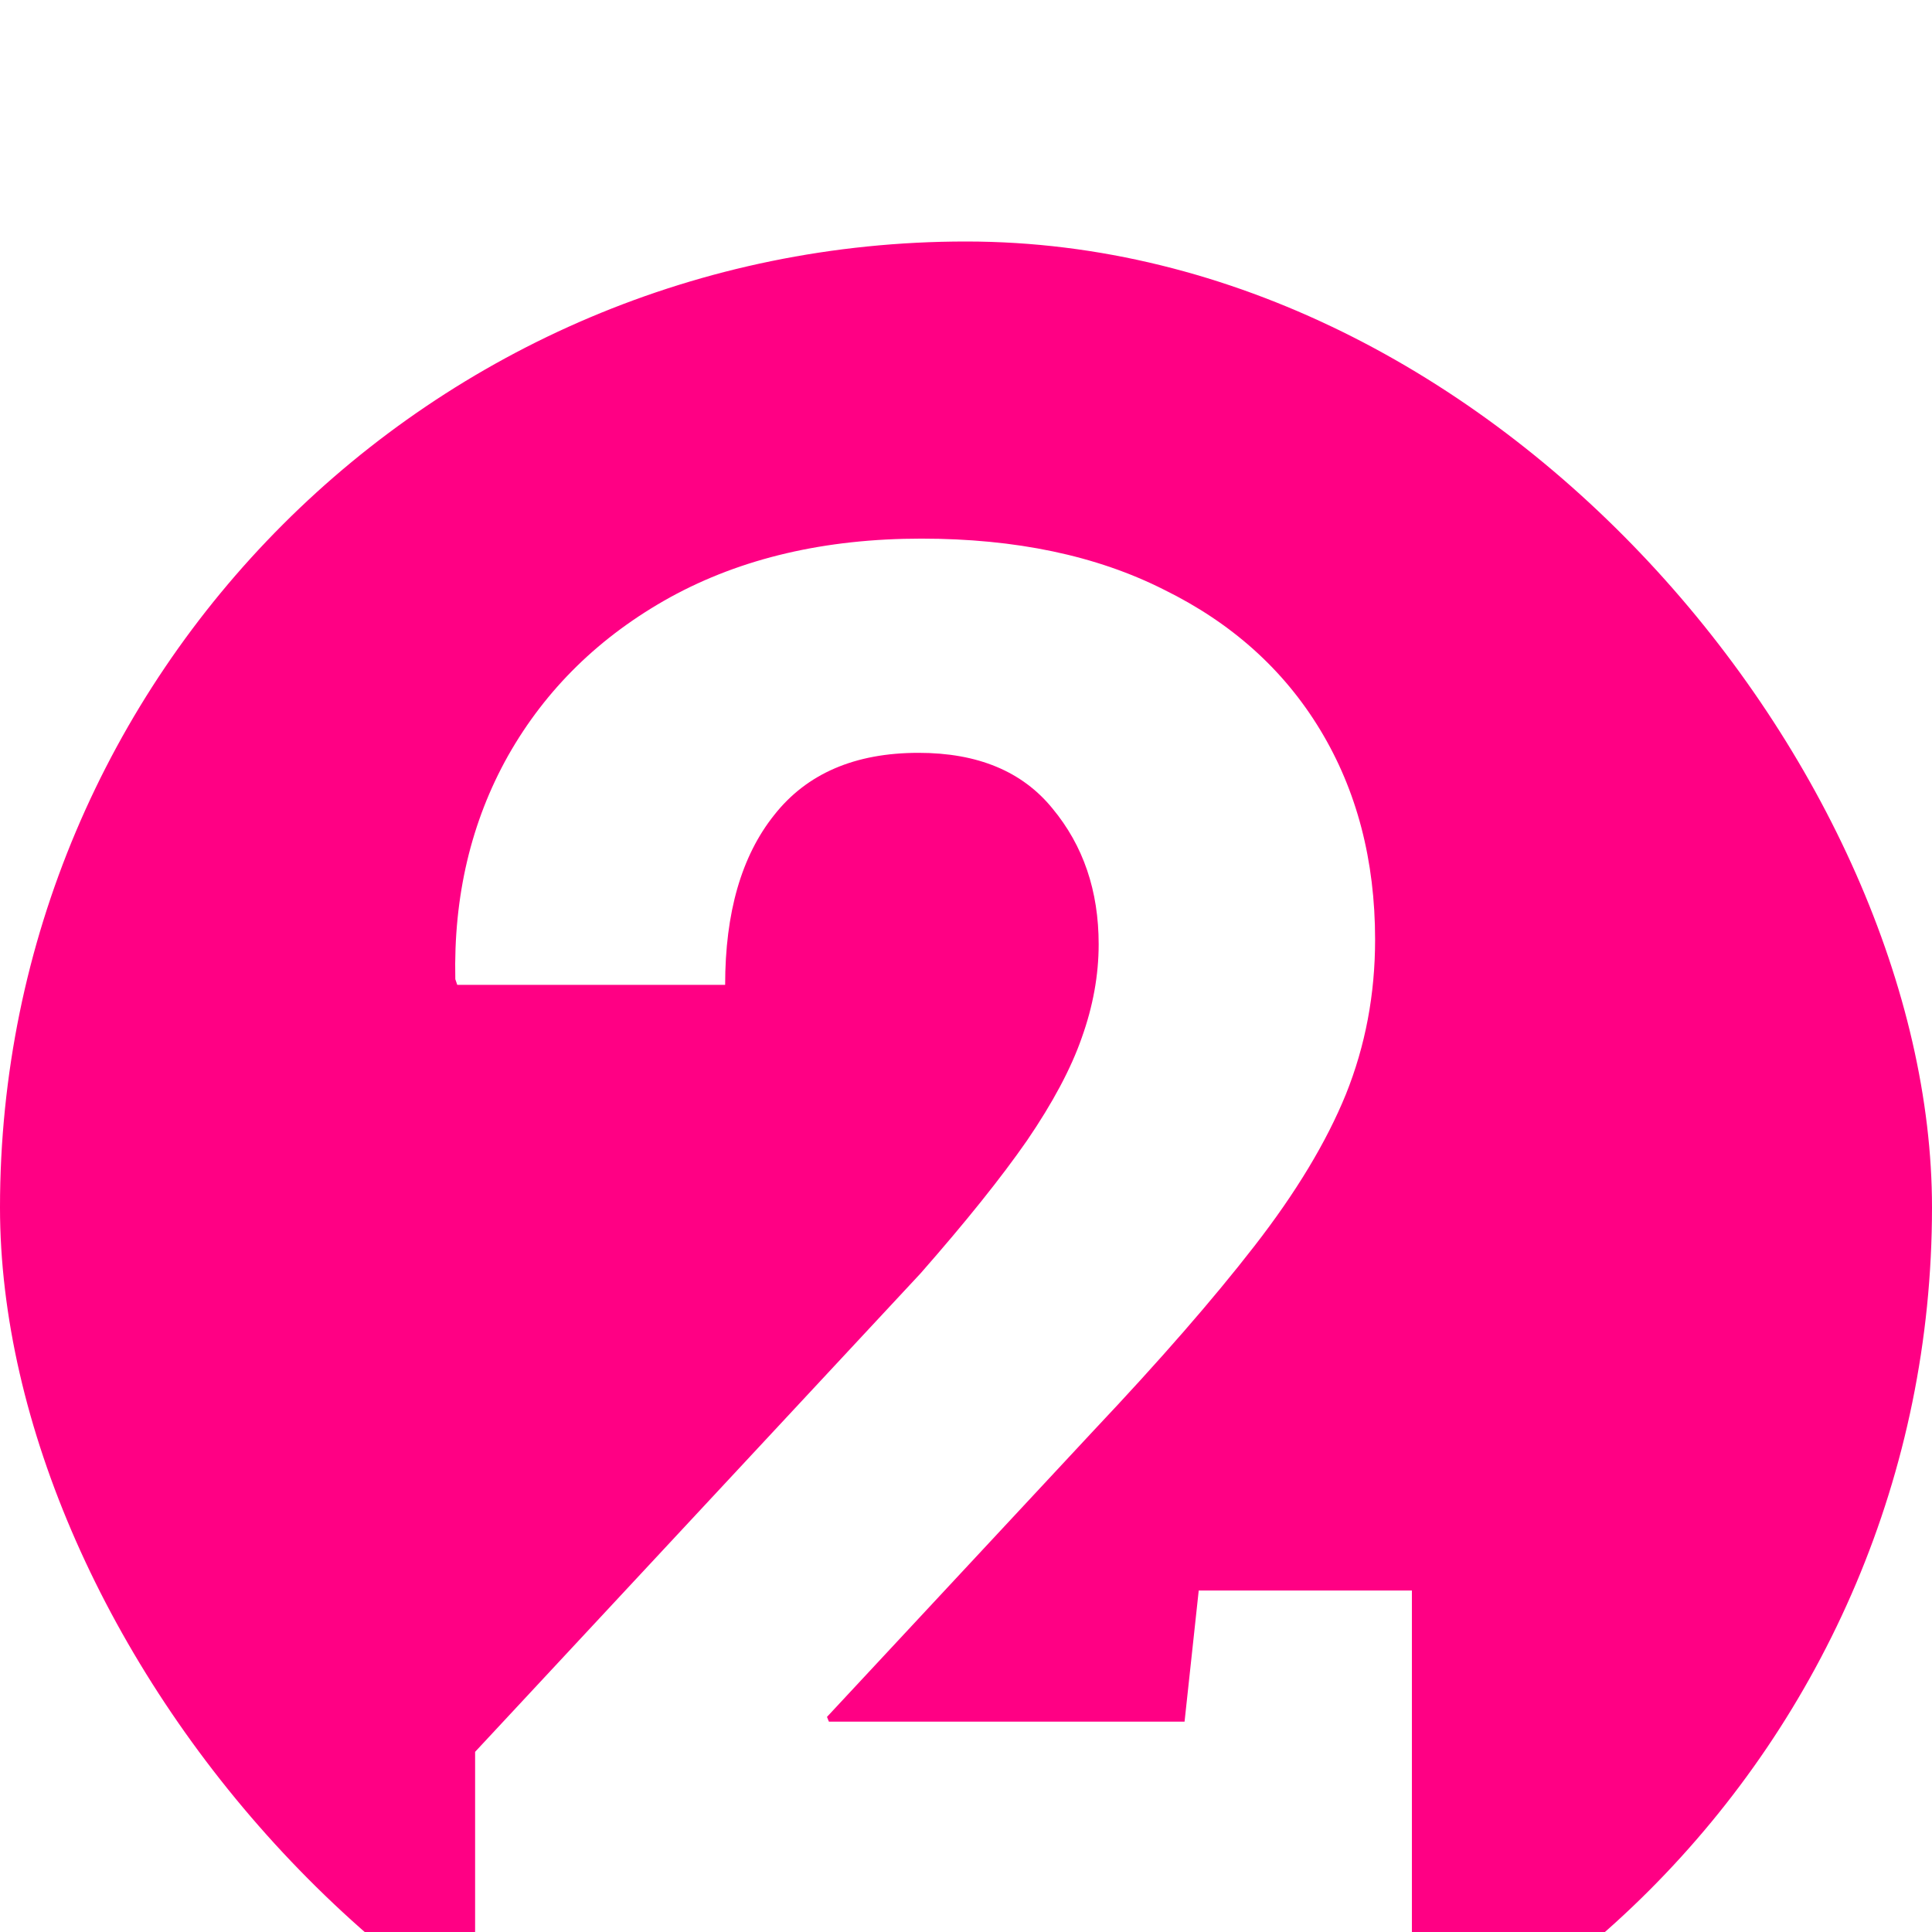
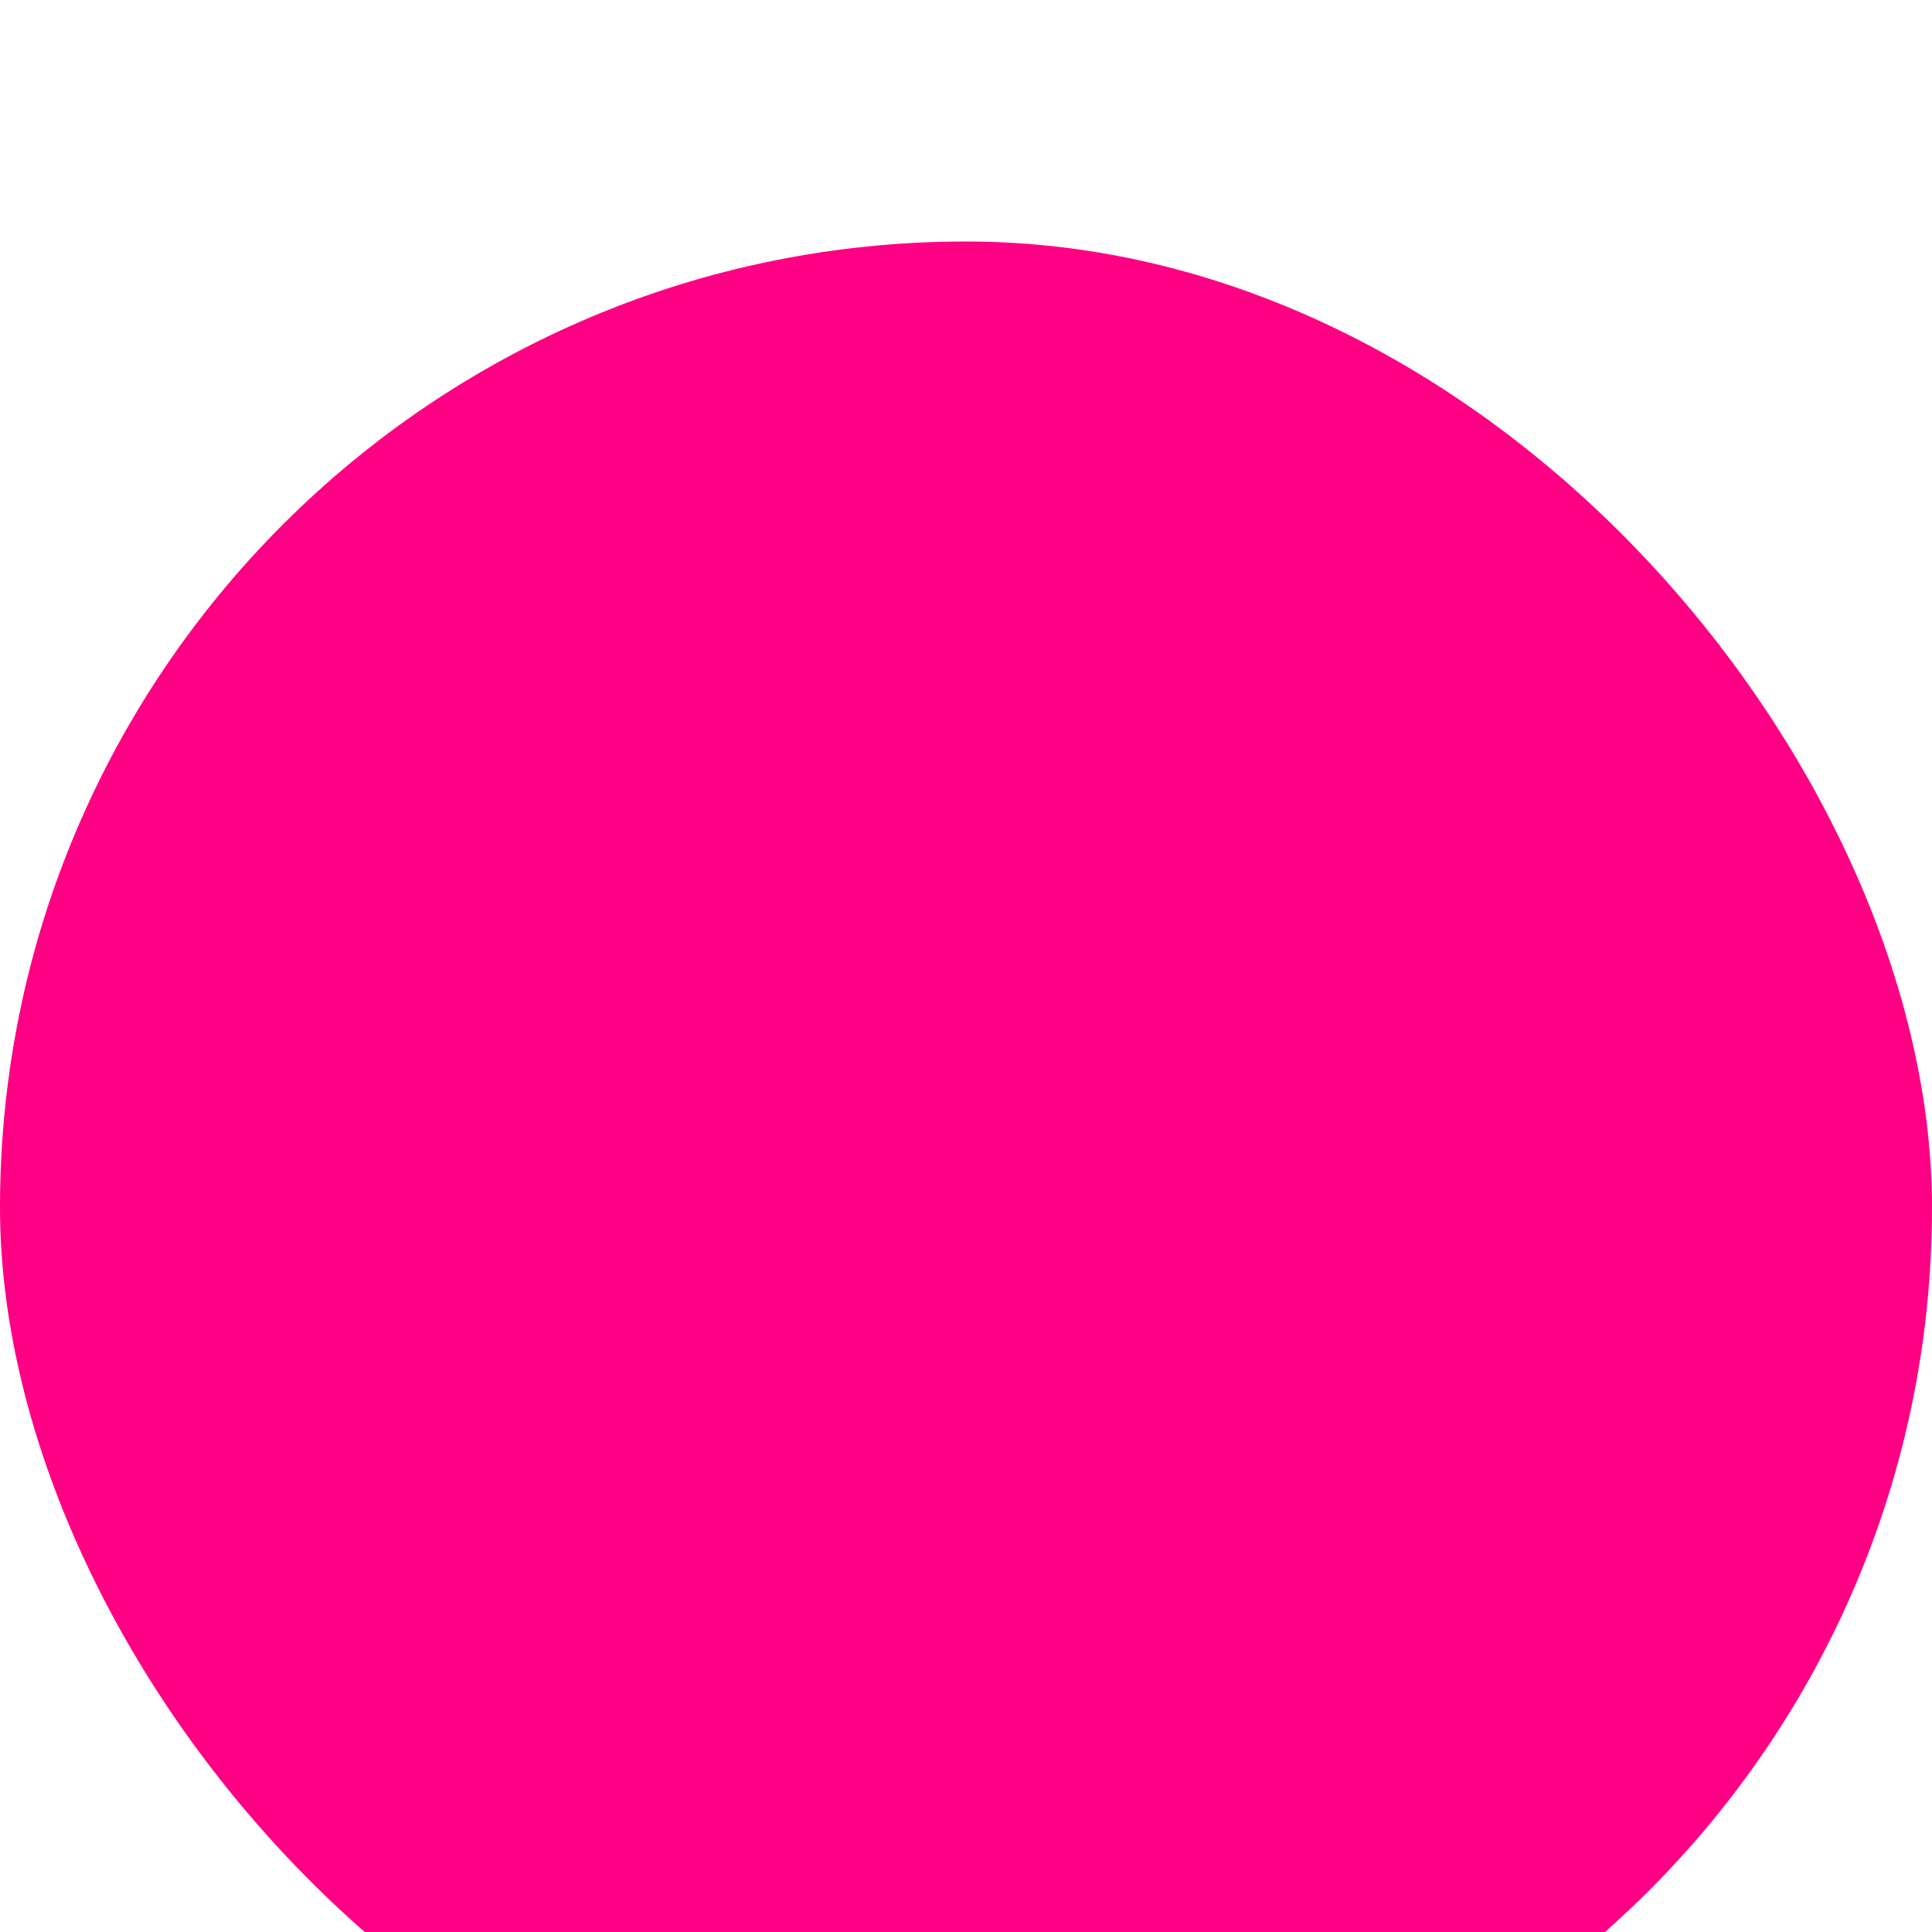
<svg xmlns="http://www.w3.org/2000/svg" width="24" height="24" viewBox="0 0 24 24" fill="none">
  <g filter="url(#filter0_i_16_879)">
    <rect width="24" height="24" rx="12" fill="#FF0084" />
-     <path d="M5.902 21V18.762L11.434 12.82C11.996 12.18 12.438 11.629 12.758 11.168C13.078 10.699 13.305 10.273 13.438 9.891C13.578 9.5 13.648 9.113 13.648 8.73C13.648 8.066 13.457 7.504 13.074 7.043C12.699 6.582 12.145 6.352 11.41 6.352C10.621 6.352 10.023 6.609 9.617 7.125C9.211 7.633 9.008 8.336 9.008 9.234H5.68L5.656 9.164C5.633 8.133 5.852 7.207 6.312 6.387C6.781 5.559 7.453 4.902 8.328 4.418C9.211 3.934 10.25 3.691 11.445 3.691C12.617 3.691 13.621 3.902 14.457 4.324C15.301 4.738 15.949 5.32 16.402 6.07C16.855 6.82 17.082 7.688 17.082 8.672C17.082 9.352 16.961 9.992 16.719 10.594C16.477 11.188 16.098 11.816 15.582 12.48C15.066 13.145 14.402 13.906 13.59 14.766L10.273 18.328L10.297 18.387H14.715L14.891 16.758H17.539V21H5.902Z" fill="white" />
  </g>
  <defs>
    <filter id="filter0_i_16_879" x="0" y="0" width="24" height="27" color-interpolation-filters="sRGB">
      <feFlood flood-opacity="0" result="BackgroundImageFix" />
      <feBlend mode="normal" in="SourceGraphic" in2="BackgroundImageFix" result="shape" />
      <feColorMatrix in="SourceAlpha" type="matrix" values="0 0 0 0 0 0 0 0 0 0 0 0 0 0 0 0 0 0 127 0" result="hardAlpha" />
      <feOffset dy="3" />
      <feGaussianBlur stdDeviation="1.5" />
      <feComposite in2="hardAlpha" operator="arithmetic" k2="-1" k3="1" />
      <feColorMatrix type="matrix" values="0 0 0 0 0 0 0 0 0 0 0 0 0 0 0 0 0 0 0.25 0" />
      <feBlend mode="normal" in2="shape" result="effect1_innerShadow_16_879" />
    </filter>
  </defs>
</svg>